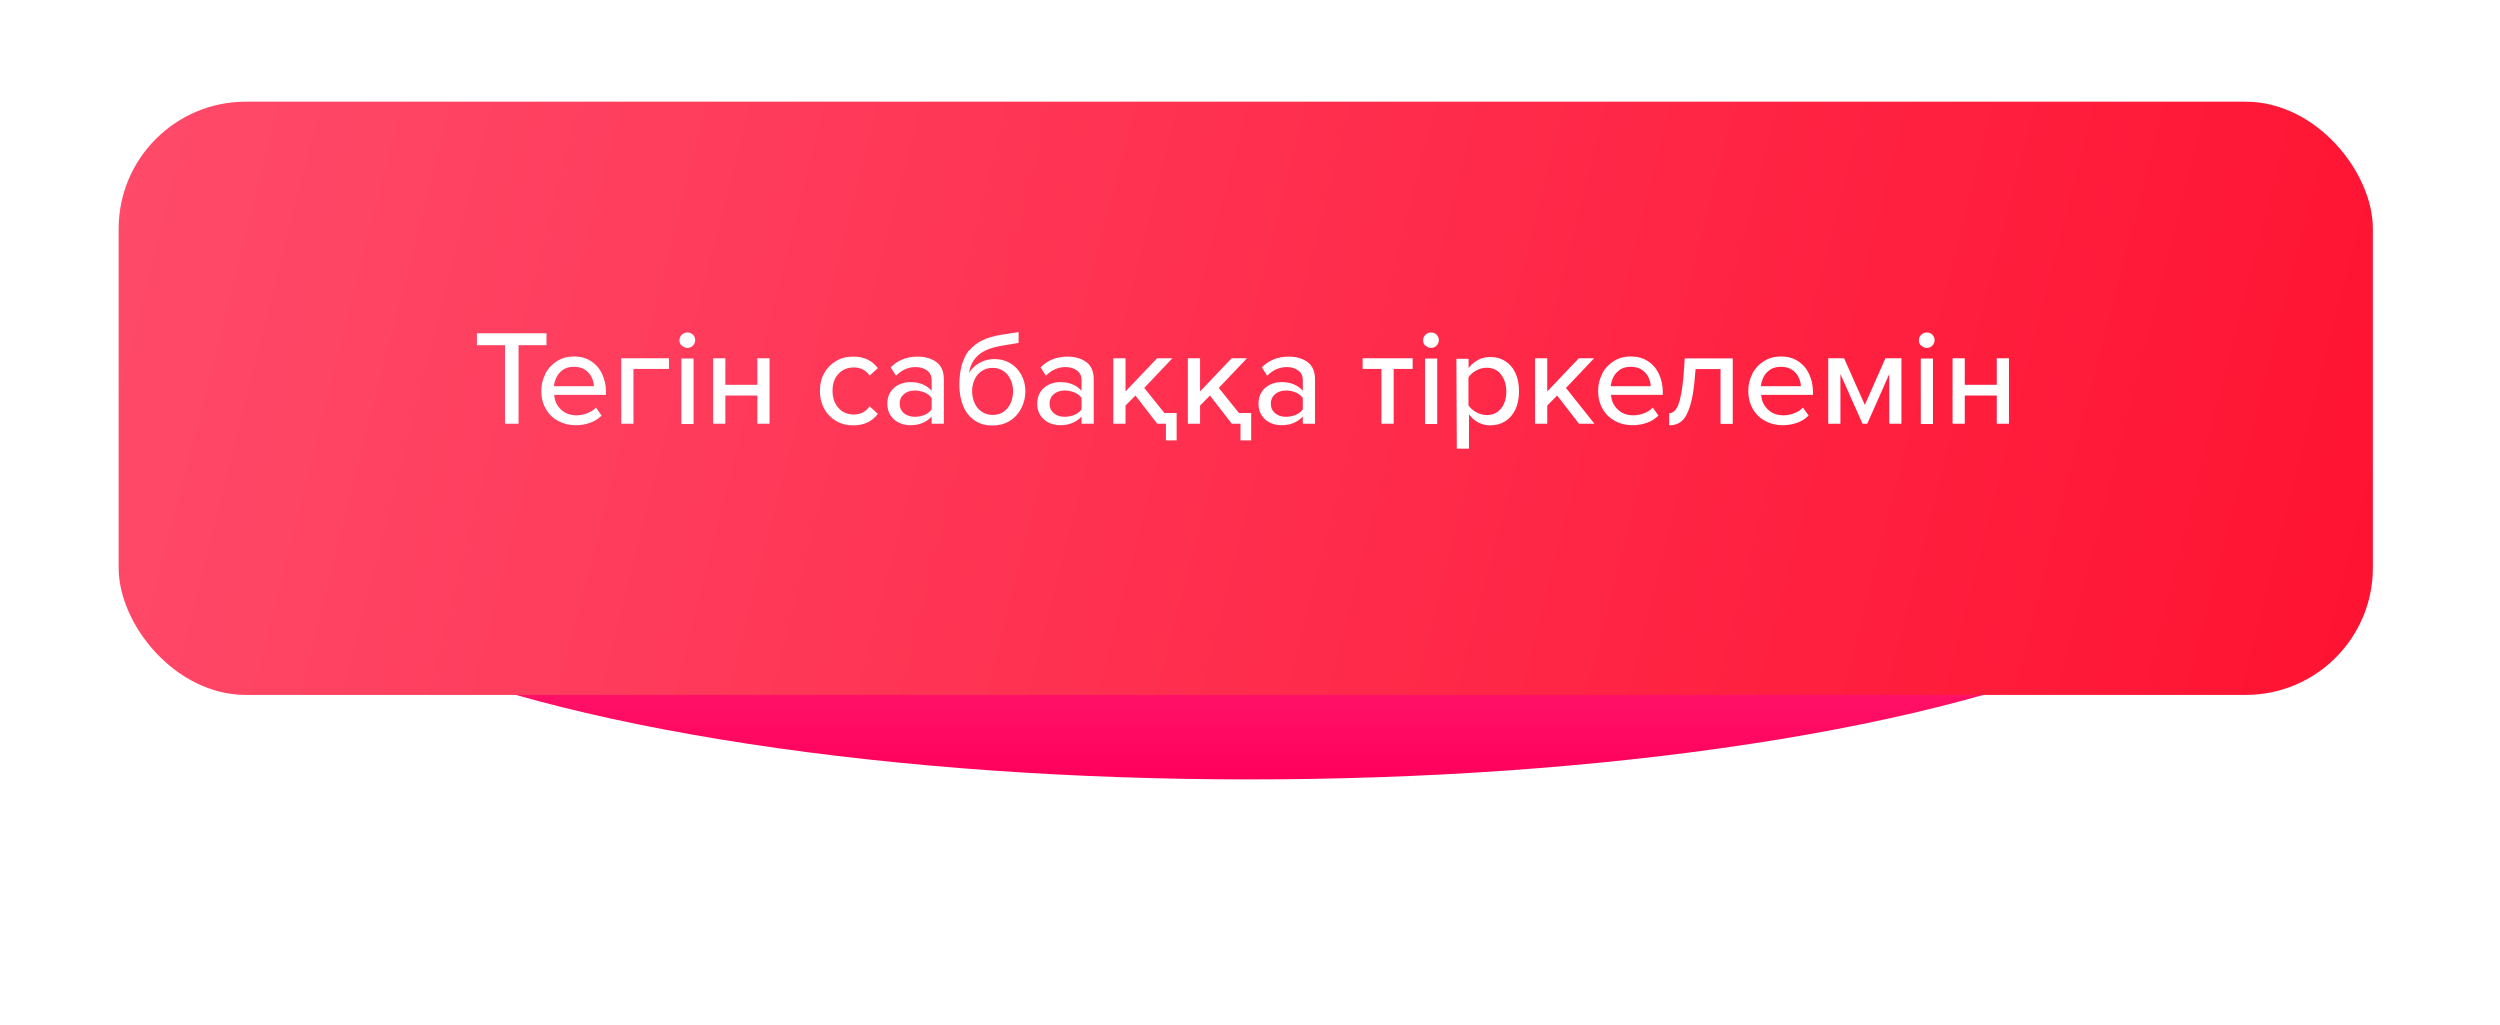
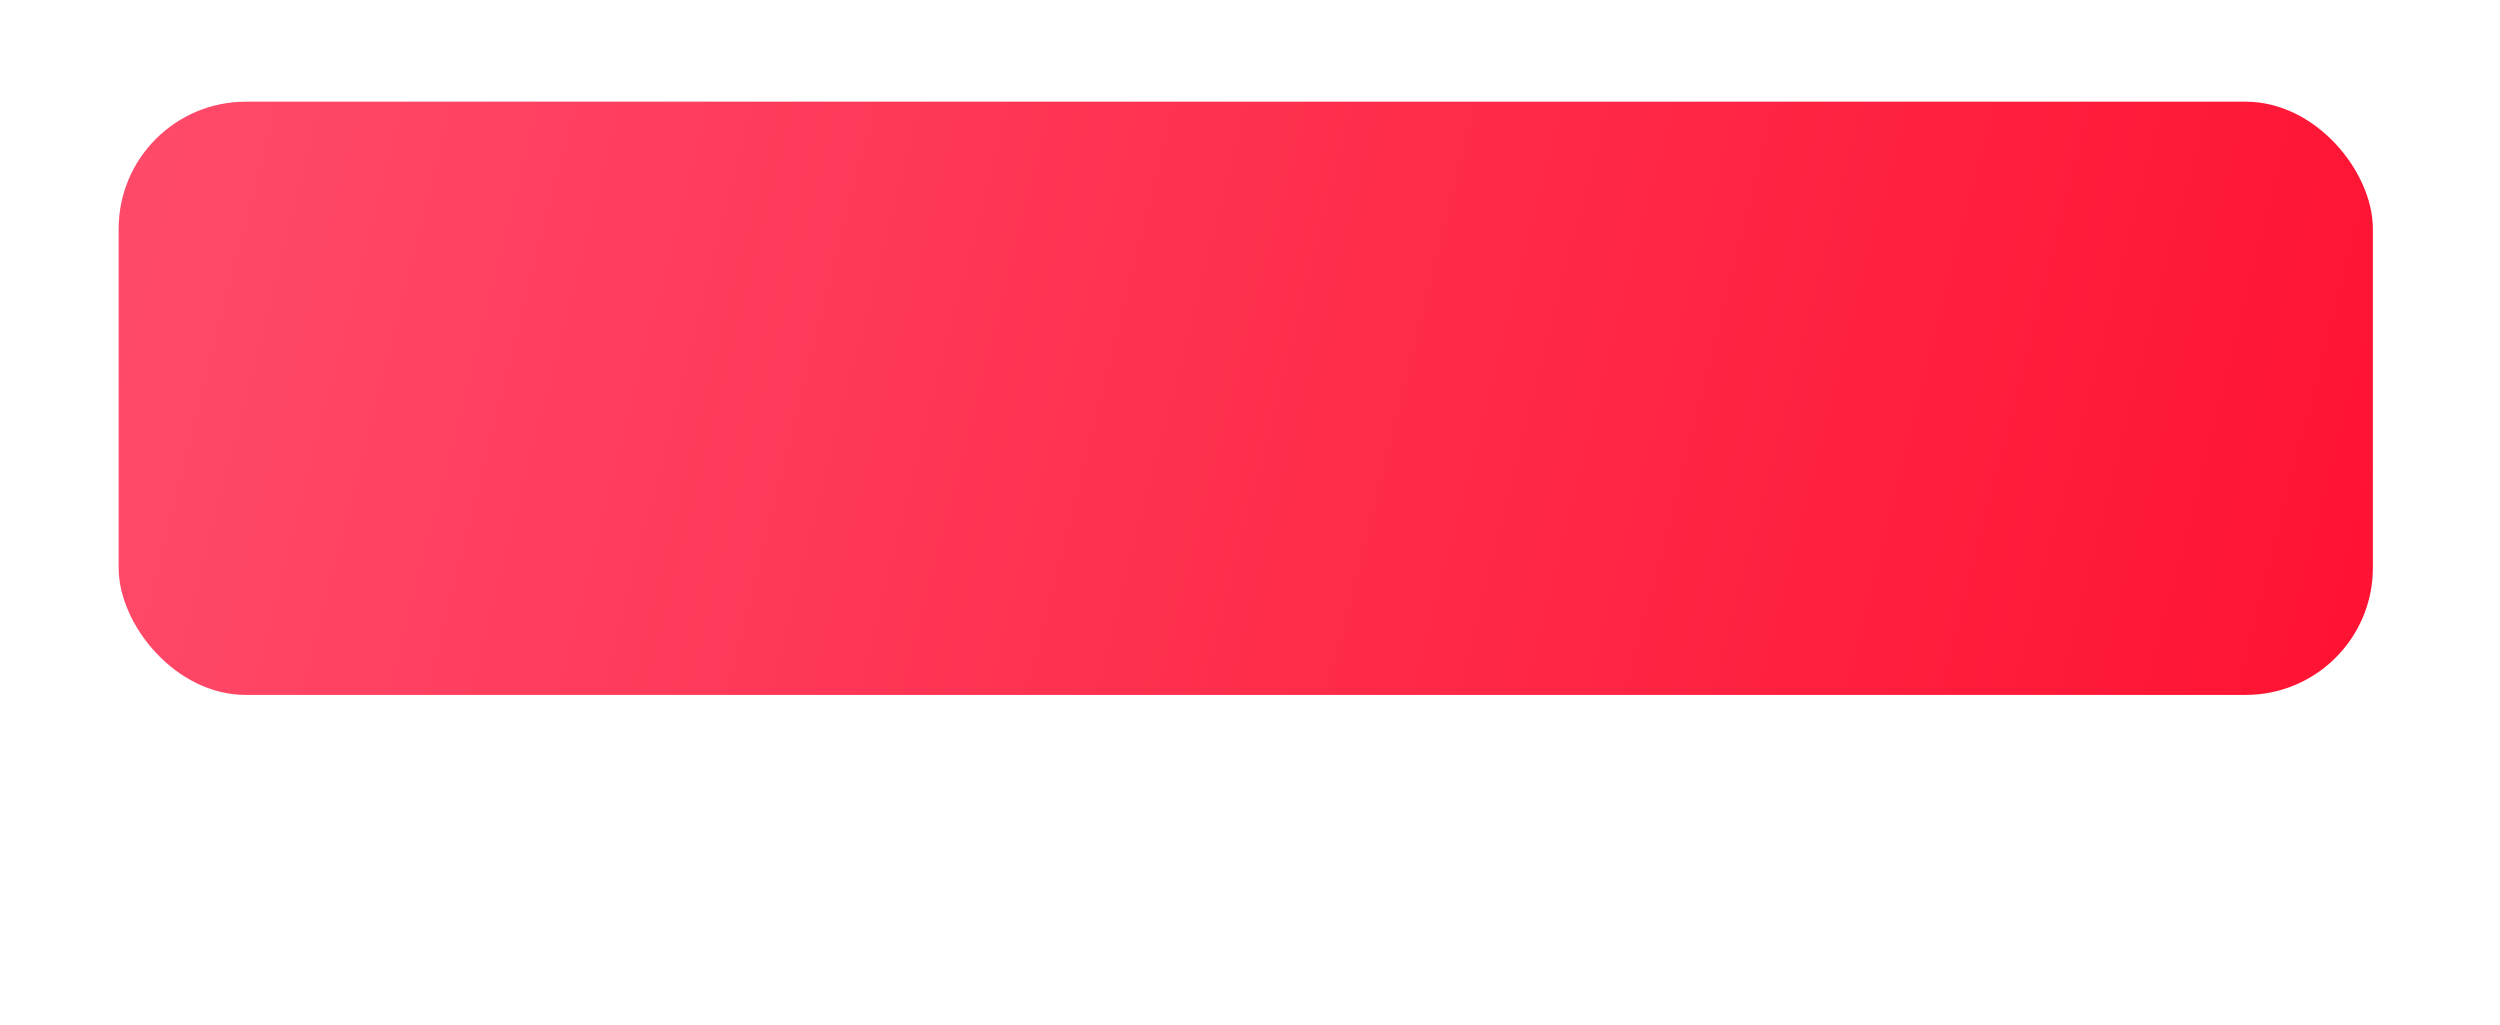
<svg xmlns="http://www.w3.org/2000/svg" width="295" height="121" viewBox="0 0 295 121" fill="none">
  <g filter="url(#filter0_d_3301_962)">
-     <ellipse cx="147.453" cy="49.573" rx="118.453" ry="31.397" fill="url(#paint0_linear_3301_962)" />
-   </g>
+     </g>
  <g filter="url(#filter1_i_3301_962)">
    <rect x="14" y="12" width="266" height="70" rx="15" fill="url(#paint1_linear_3301_962)" />
  </g>
-   <path d="M59.589 40.736V50H61.189V40.736H64.485V39.328H56.277V40.736H59.589ZM64.371 44.096C64.035 44.72 63.875 45.392 63.875 46.128C63.875 46.928 64.051 47.632 64.403 48.24C64.755 48.864 65.235 49.328 65.843 49.664C66.467 50 67.155 50.176 67.907 50.176C68.531 50.176 69.107 50.08 69.635 49.888C70.147 49.712 70.595 49.424 70.995 49.04L70.323 48.096C70.051 48.384 69.715 48.608 69.283 48.768C68.867 48.928 68.451 49.008 68.035 49.008C67.283 49.008 66.659 48.784 66.195 48.32C65.699 47.856 65.443 47.28 65.395 46.592H71.507V46.24C71.507 45.472 71.347 44.768 71.043 44.112C70.739 43.472 70.307 42.976 69.731 42.608C69.171 42.24 68.499 42.064 67.731 42.064C66.979 42.064 66.323 42.24 65.731 42.608C65.139 42.976 64.675 43.472 64.339 44.096H64.371ZM66.451 43.616C66.803 43.392 67.219 43.28 67.715 43.28C68.227 43.28 68.659 43.392 69.011 43.616C69.347 43.84 69.619 44.128 69.795 44.48C69.971 44.832 70.067 45.2 70.083 45.568H65.363C65.395 45.2 65.507 44.848 65.683 44.48C65.859 44.128 66.131 43.84 66.467 43.616H66.451ZM74.748 43.536H78.94V42.272H73.308V50H74.748V43.536ZM80.466 40.784C80.674 40.96 80.882 41.056 81.106 41.056C81.362 41.056 81.586 40.96 81.762 40.784C81.938 40.608 82.034 40.384 82.034 40.128C82.034 39.888 81.938 39.664 81.762 39.488C81.586 39.312 81.378 39.232 81.106 39.232C80.85 39.232 80.626 39.328 80.45 39.504C80.274 39.68 80.178 39.904 80.178 40.16C80.178 40.432 80.274 40.64 80.466 40.816V40.784ZM80.402 42.304V50.032H81.842V42.304H80.402ZM84.152 42.272V50H85.592V46.672H89.368V50H90.808V42.272H89.368V45.408H85.592V42.272H84.152ZM97.246 44.064C96.91 44.656 96.75 45.344 96.75 46.128C96.75 46.896 96.91 47.584 97.246 48.208C97.582 48.832 98.046 49.312 98.638 49.664C99.23 50.016 99.902 50.192 100.686 50.192C101.95 50.192 102.91 49.744 103.582 48.832L102.622 47.952C102.158 48.592 101.534 48.912 100.75 48.912C99.998 48.912 99.39 48.656 98.926 48.128C98.462 47.6 98.238 46.928 98.238 46.112C98.238 45.296 98.462 44.624 98.926 44.128C99.39 43.616 99.998 43.36 100.75 43.36C101.55 43.36 102.174 43.68 102.622 44.32L103.582 43.44C102.91 42.528 101.95 42.08 100.686 42.08C99.902 42.08 99.23 42.256 98.638 42.608C98.046 42.96 97.582 43.44 97.246 44.048V44.064ZM109.936 50H111.376V44.784C111.376 43.856 111.088 43.168 110.512 42.736C109.92 42.304 109.184 42.08 108.272 42.08C107.008 42.08 105.952 42.496 105.104 43.344L105.728 44.336C106.416 43.648 107.184 43.312 108.048 43.312C108.592 43.312 109.04 43.456 109.408 43.728C109.76 44 109.936 44.368 109.936 44.832V46.112C109.648 45.776 109.28 45.52 108.848 45.344C108.432 45.168 107.952 45.088 107.408 45.088C106.944 45.088 106.512 45.184 106.096 45.376C105.68 45.568 105.344 45.856 105.088 46.24C104.832 46.624 104.704 47.088 104.704 47.648C104.704 48.176 104.832 48.64 105.088 49.024C105.344 49.408 105.68 49.696 106.096 49.888C106.512 50.08 106.944 50.176 107.392 50.176C107.936 50.176 108.416 50.096 108.832 49.92C109.264 49.744 109.632 49.488 109.936 49.152V50ZM109.936 46.992V48.304C109.728 48.592 109.44 48.816 109.088 48.96C108.72 49.104 108.352 49.184 107.952 49.184C107.424 49.184 106.992 49.04 106.656 48.752C106.32 48.464 106.16 48.096 106.16 47.632C106.16 47.168 106.32 46.8 106.656 46.512C106.992 46.224 107.424 46.08 107.952 46.08C108.352 46.08 108.72 46.16 109.088 46.304C109.44 46.448 109.728 46.672 109.936 46.96V46.992ZM114.339 41.328C113.587 42.304 113.203 43.68 113.203 45.424C113.203 46.368 113.363 47.2 113.667 47.936C113.971 48.656 114.419 49.216 115.011 49.616C115.603 50.016 116.291 50.208 117.091 50.208C117.875 50.208 118.563 50.032 119.155 49.664C119.747 49.296 120.195 48.8 120.515 48.176C120.835 47.552 120.995 46.88 120.995 46.144C120.995 45.472 120.835 44.848 120.531 44.256C120.227 43.68 119.795 43.216 119.251 42.88C118.691 42.544 118.067 42.368 117.347 42.368C116.723 42.368 116.147 42.512 115.619 42.8C115.091 43.088 114.659 43.488 114.339 44C114.483 43.12 114.851 42.432 115.443 41.904C116.035 41.376 116.947 41.008 118.179 40.8L120.195 40.464V39.184L118.163 39.504C116.387 39.776 115.123 40.4 114.371 41.376L114.339 41.328ZM119.251 44.784C119.443 45.2 119.539 45.648 119.539 46.144C119.539 46.944 119.331 47.616 118.899 48.144C118.467 48.688 117.875 48.96 117.123 48.96C116.627 48.96 116.195 48.832 115.827 48.576C115.459 48.32 115.187 47.984 114.995 47.552C114.803 47.12 114.707 46.656 114.707 46.144C114.707 45.664 114.803 45.216 114.995 44.8C115.187 44.368 115.459 44.032 115.827 43.792C116.195 43.536 116.627 43.408 117.123 43.408C117.619 43.408 118.051 43.536 118.419 43.792C118.787 44.032 119.059 44.368 119.251 44.8V44.784ZM127.623 50H129.063V44.784C129.063 43.856 128.775 43.168 128.199 42.736C127.607 42.304 126.871 42.08 125.959 42.08C124.695 42.08 123.639 42.496 122.791 43.344L123.415 44.336C124.103 43.648 124.871 43.312 125.735 43.312C126.279 43.312 126.727 43.456 127.095 43.728C127.447 44 127.623 44.368 127.623 44.832V46.112C127.335 45.776 126.967 45.52 126.535 45.344C126.119 45.168 125.639 45.088 125.095 45.088C124.631 45.088 124.199 45.184 123.783 45.376C123.367 45.568 123.031 45.856 122.775 46.24C122.519 46.624 122.391 47.088 122.391 47.648C122.391 48.176 122.519 48.64 122.775 49.024C123.031 49.408 123.367 49.696 123.783 49.888C124.199 50.08 124.631 50.176 125.079 50.176C125.623 50.176 126.103 50.096 126.519 49.92C126.951 49.744 127.319 49.488 127.623 49.152V50ZM127.623 46.992V48.304C127.415 48.592 127.127 48.816 126.775 48.96C126.407 49.104 126.039 49.184 125.639 49.184C125.111 49.184 124.679 49.04 124.343 48.752C124.007 48.464 123.847 48.096 123.847 47.632C123.847 47.168 124.007 46.8 124.343 46.512C124.679 46.224 125.111 46.08 125.639 46.08C126.039 46.08 126.407 46.16 126.775 46.304C127.127 46.448 127.415 46.672 127.623 46.96V46.992ZM138.843 48.736H137.403L135.019 45.776L138.347 42.272H136.539L132.811 46.192V42.272H131.371V50H132.811V47.856L133.979 46.672L136.555 50H137.579V51.968H138.843V48.736ZM147.64 48.736H146.2L143.816 45.776L147.144 42.272H145.336L141.608 46.192V42.272H140.168V50H141.608V47.856L142.776 46.672L145.352 50H146.376V51.968H147.64V48.736ZM153.733 50H155.173V44.784C155.173 43.856 154.885 43.168 154.309 42.736C153.717 42.304 152.981 42.08 152.069 42.08C150.805 42.08 149.749 42.496 148.901 43.344L149.525 44.336C150.213 43.648 150.981 43.312 151.845 43.312C152.389 43.312 152.837 43.456 153.205 43.728C153.557 44 153.733 44.368 153.733 44.832V46.112C153.445 45.776 153.077 45.52 152.645 45.344C152.229 45.168 151.749 45.088 151.205 45.088C150.741 45.088 150.309 45.184 149.893 45.376C149.477 45.568 149.141 45.856 148.885 46.24C148.629 46.624 148.501 47.088 148.501 47.648C148.501 48.176 148.629 48.64 148.885 49.024C149.141 49.408 149.477 49.696 149.893 49.888C150.309 50.08 150.741 50.176 151.189 50.176C151.733 50.176 152.213 50.096 152.629 49.92C153.061 49.744 153.429 49.488 153.733 49.152V50ZM153.733 46.992V48.304C153.525 48.592 153.237 48.816 152.885 48.96C152.516 49.104 152.149 49.184 151.749 49.184C151.221 49.184 150.789 49.04 150.453 48.752C150.117 48.464 149.957 48.096 149.957 47.632C149.957 47.168 150.117 46.8 150.453 46.512C150.789 46.224 151.221 46.08 151.749 46.08C152.149 46.08 152.516 46.16 152.885 46.304C153.237 46.448 153.525 46.672 153.733 46.96V46.992ZM163.013 43.536V50H164.453V43.536H166.693V42.272H160.789V43.536H163.013ZM168.216 40.784C168.424 40.96 168.632 41.056 168.856 41.056C169.112 41.056 169.336 40.96 169.512 40.784C169.688 40.608 169.784 40.384 169.784 40.128C169.784 39.888 169.688 39.664 169.512 39.488C169.336 39.312 169.128 39.232 168.856 39.232C168.6 39.232 168.376 39.328 168.2 39.504C168.024 39.68 167.928 39.904 167.928 40.16C167.928 40.432 168.024 40.64 168.216 40.816V40.784ZM168.152 42.304V50.032H169.592V42.304H168.152ZM171.902 52.944H173.342V48.88C173.646 49.312 174.014 49.632 174.446 49.856C174.878 50.08 175.342 50.192 175.838 50.192C176.51 50.192 177.102 50.032 177.614 49.712C178.126 49.392 178.526 48.928 178.814 48.32C179.102 47.712 179.246 46.992 179.246 46.16C179.246 45.328 179.102 44.608 178.814 44C178.526 43.392 178.126 42.928 177.614 42.608C177.102 42.288 176.51 42.128 175.838 42.128C175.31 42.128 174.83 42.24 174.398 42.48C173.95 42.72 173.582 43.04 173.294 43.44V42.336H171.854L171.902 52.944ZM177.118 44.208C177.534 44.72 177.742 45.392 177.742 46.208C177.742 47.024 177.534 47.696 177.118 48.208C176.702 48.72 176.142 48.976 175.438 48.976C175.006 48.976 174.59 48.864 174.19 48.64C173.79 48.416 173.486 48.144 173.278 47.824V44.544C173.47 44.224 173.774 43.952 174.174 43.728C174.574 43.504 174.99 43.392 175.422 43.392C176.126 43.392 176.686 43.648 177.102 44.16L177.118 44.208ZM183.744 46.672L186.32 50H188.144L184.784 45.776L188.112 42.272H186.304L182.576 46.192V42.272H181.136V50H182.576V47.856L183.744 46.672ZM189.074 44.096C188.738 44.72 188.578 45.392 188.578 46.128C188.578 46.928 188.754 47.632 189.106 48.24C189.458 48.864 189.938 49.328 190.546 49.664C191.17 50 191.858 50.176 192.61 50.176C193.234 50.176 193.81 50.08 194.338 49.888C194.85 49.712 195.298 49.424 195.698 49.04L195.026 48.096C194.754 48.384 194.418 48.608 193.986 48.768C193.57 48.928 193.154 49.008 192.738 49.008C191.986 49.008 191.362 48.784 190.898 48.32C190.402 47.856 190.146 47.28 190.098 46.592H196.21V46.24C196.21 45.472 196.05 44.768 195.746 44.112C195.442 43.472 195.01 42.976 194.434 42.608C193.874 42.24 193.202 42.064 192.434 42.064C191.682 42.064 191.026 42.24 190.434 42.608C189.842 42.976 189.378 43.472 189.042 44.096H189.074ZM191.154 43.616C191.506 43.392 191.922 43.28 192.418 43.28C192.93 43.28 193.362 43.392 193.714 43.616C194.05 43.84 194.322 44.128 194.498 44.48C194.674 44.832 194.77 45.2 194.786 45.568H190.066C190.098 45.2 190.21 44.848 190.386 44.48C190.562 44.128 190.834 43.84 191.17 43.616H191.154ZM198.048 47.76C197.76 48.432 197.392 48.768 196.96 48.768V50.192C197.552 50.192 198.032 50.032 198.432 49.696C198.832 49.36 199.168 48.752 199.44 47.872C199.712 46.992 199.904 45.776 200.016 44.224L200.08 43.552H203.024V50.016H204.464V42.288H198.8L198.672 44.16C198.528 45.904 198.304 47.104 198.032 47.76H198.048ZM206.793 44.096C206.457 44.72 206.297 45.392 206.297 46.128C206.297 46.928 206.473 47.632 206.825 48.24C207.177 48.864 207.657 49.328 208.265 49.664C208.889 50 209.577 50.176 210.329 50.176C210.953 50.176 211.529 50.08 212.057 49.888C212.569 49.712 213.017 49.424 213.417 49.04L212.745 48.096C212.473 48.384 212.137 48.608 211.705 48.768C211.289 48.928 210.873 49.008 210.457 49.008C209.705 49.008 209.081 48.784 208.617 48.32C208.121 47.856 207.865 47.28 207.817 46.592H213.929V46.24C213.929 45.472 213.769 44.768 213.465 44.112C213.161 43.472 212.729 42.976 212.153 42.608C211.593 42.24 210.921 42.064 210.153 42.064C209.401 42.064 208.745 42.24 208.153 42.608C207.561 42.976 207.097 43.472 206.761 44.096H206.793ZM208.873 43.616C209.225 43.392 209.641 43.28 210.137 43.28C210.649 43.28 211.081 43.392 211.433 43.616C211.769 43.84 212.041 44.128 212.217 44.48C212.393 44.832 212.489 45.2 212.505 45.568H207.785C207.817 45.2 207.929 44.848 208.105 44.48C208.281 44.128 208.553 43.84 208.889 43.616H208.873ZM222.93 44.144V50H224.37V42.272H222.482L220.05 47.776L217.602 42.272H215.73V50H217.17V44.144L219.778 50H220.338L222.93 44.144ZM226.716 40.784C226.924 40.96 227.132 41.056 227.356 41.056C227.612 41.056 227.836 40.96 228.012 40.784C228.188 40.608 228.284 40.384 228.284 40.128C228.284 39.888 228.188 39.664 228.012 39.488C227.836 39.312 227.628 39.232 227.356 39.232C227.1 39.232 226.876 39.328 226.7 39.504C226.524 39.68 226.428 39.904 226.428 40.16C226.428 40.432 226.524 40.64 226.716 40.816V40.784ZM226.652 42.304V50.032H228.092V42.304H226.652ZM230.402 42.272V50H231.842V46.672H235.618V50H237.058V42.272H235.618V45.408H231.842V42.272H230.402Z" fill="white" />
  <defs>
    <filter id="filter0_d_3301_962" x="0" y="0.176" width="294.906" height="120.794" filterUnits="userSpaceOnUse" color-interpolation-filters="sRGB">
      <feFlood flood-opacity="0" result="BackgroundImageFix" />
      <feColorMatrix in="SourceAlpha" type="matrix" values="0 0 0 0 0 0 0 0 0 0 0 0 0 0 0 0 0 0 127 0" result="hardAlpha" />
      <feOffset dy="11" />
      <feGaussianBlur stdDeviation="14.5" />
      <feComposite in2="hardAlpha" operator="out" />
      <feColorMatrix type="matrix" values="0 0 0 0 1 0 0 0 0 0.192 0 0 0 0 0.338 0 0 0 0.39 0" />
      <feBlend mode="normal" in2="BackgroundImageFix" result="effect1_dropShadow_3301_962" />
      <feBlend mode="normal" in="SourceGraphic" in2="effect1_dropShadow_3301_962" result="shape" />
    </filter>
    <filter id="filter1_i_3301_962" x="14" y="12" width="266" height="70" filterUnits="userSpaceOnUse" color-interpolation-filters="sRGB">
      <feFlood flood-opacity="0" result="BackgroundImageFix" />
      <feBlend mode="normal" in="SourceGraphic" in2="BackgroundImageFix" result="shape" />
      <feColorMatrix in="SourceAlpha" type="matrix" values="0 0 0 0 0 0 0 0 0 0 0 0 0 0 0 0 0 0 127 0" result="hardAlpha" />
      <feOffset />
      <feGaussianBlur stdDeviation="10" />
      <feComposite in2="hardAlpha" operator="arithmetic" k2="-1" k3="1" />
      <feColorMatrix type="matrix" values="0 0 0 0 1 0 0 0 0 1 0 0 0 0 1 0 0 0 0.58 0" />
      <feBlend mode="normal" in2="shape" result="effect1_innerShadow_3301_962" />
    </filter>
    <linearGradient id="paint0_linear_3301_962" x1="147.453" y1="18.176" x2="147.453" y2="80.97" gradientUnits="userSpaceOnUse">
      <stop stop-color="#FF6CA1" />
      <stop offset="1" stop-color="#FF005C" />
    </linearGradient>
    <linearGradient id="paint1_linear_3301_962" x1="-5" y1="12" x2="365.5" y2="106" gradientUnits="userSpaceOnUse">
      <stop stop-color="#FF4E6E" />
      <stop offset="1" stop-color="#FF001F" />
    </linearGradient>
  </defs>
</svg>